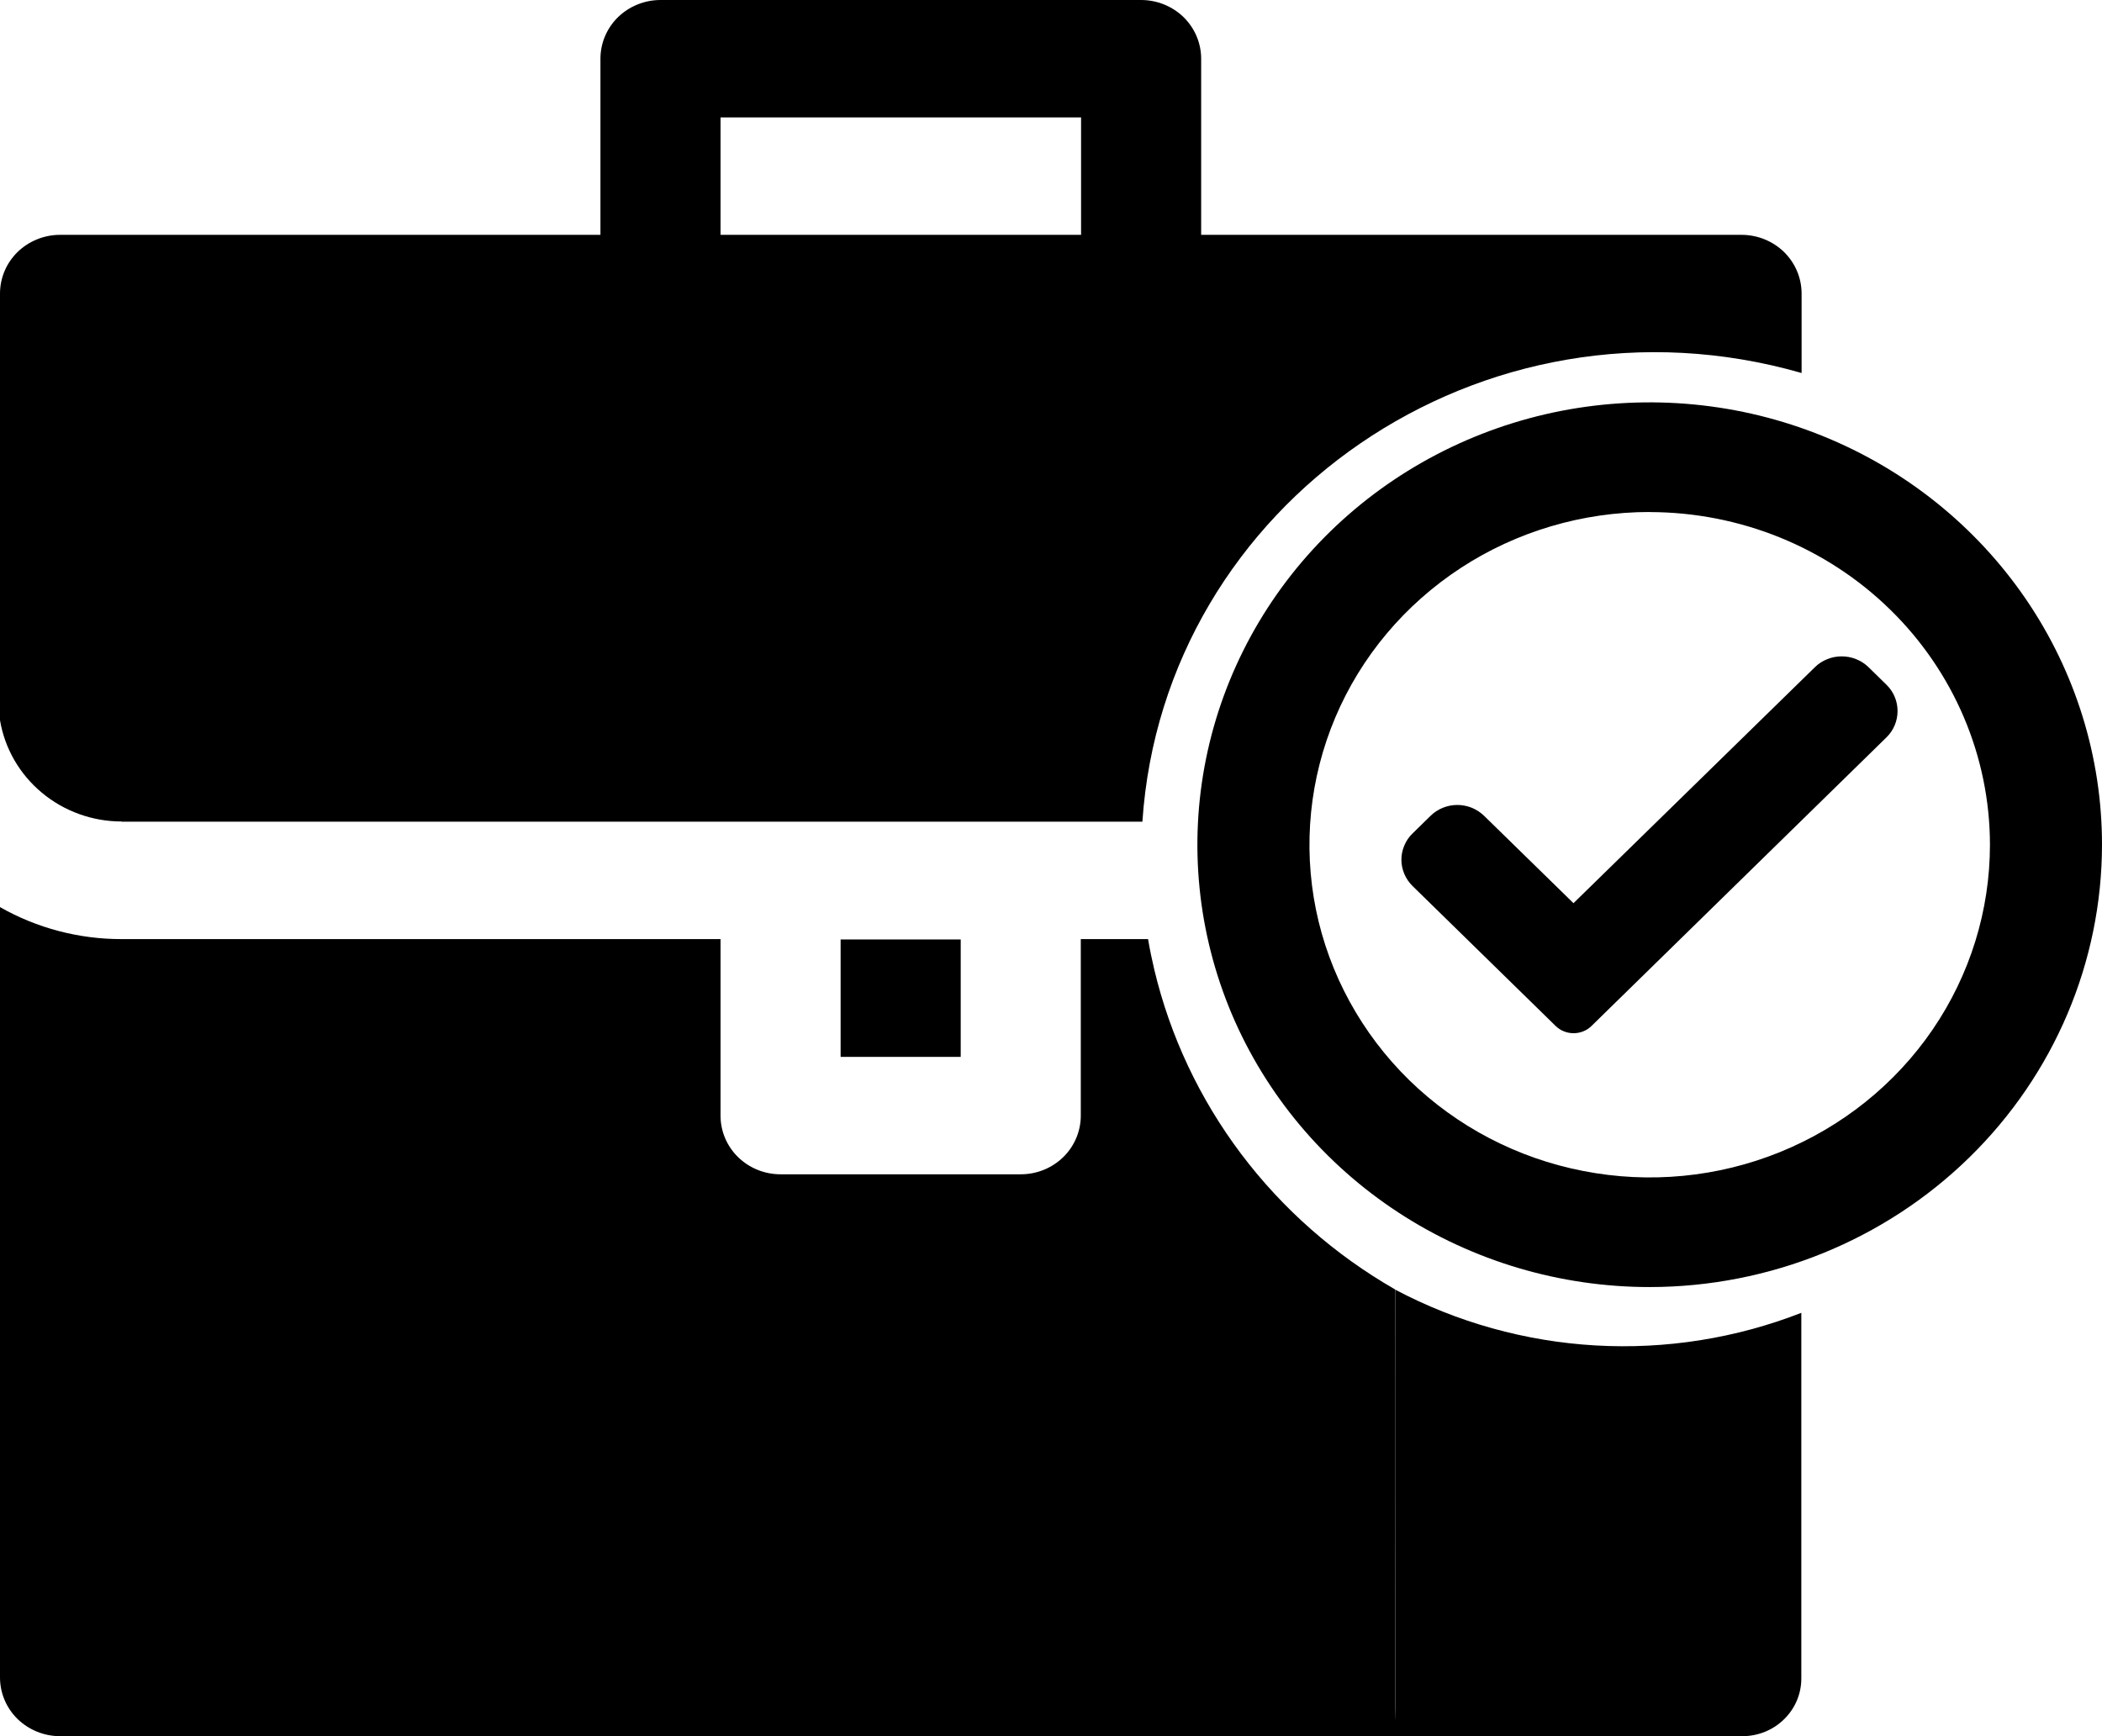
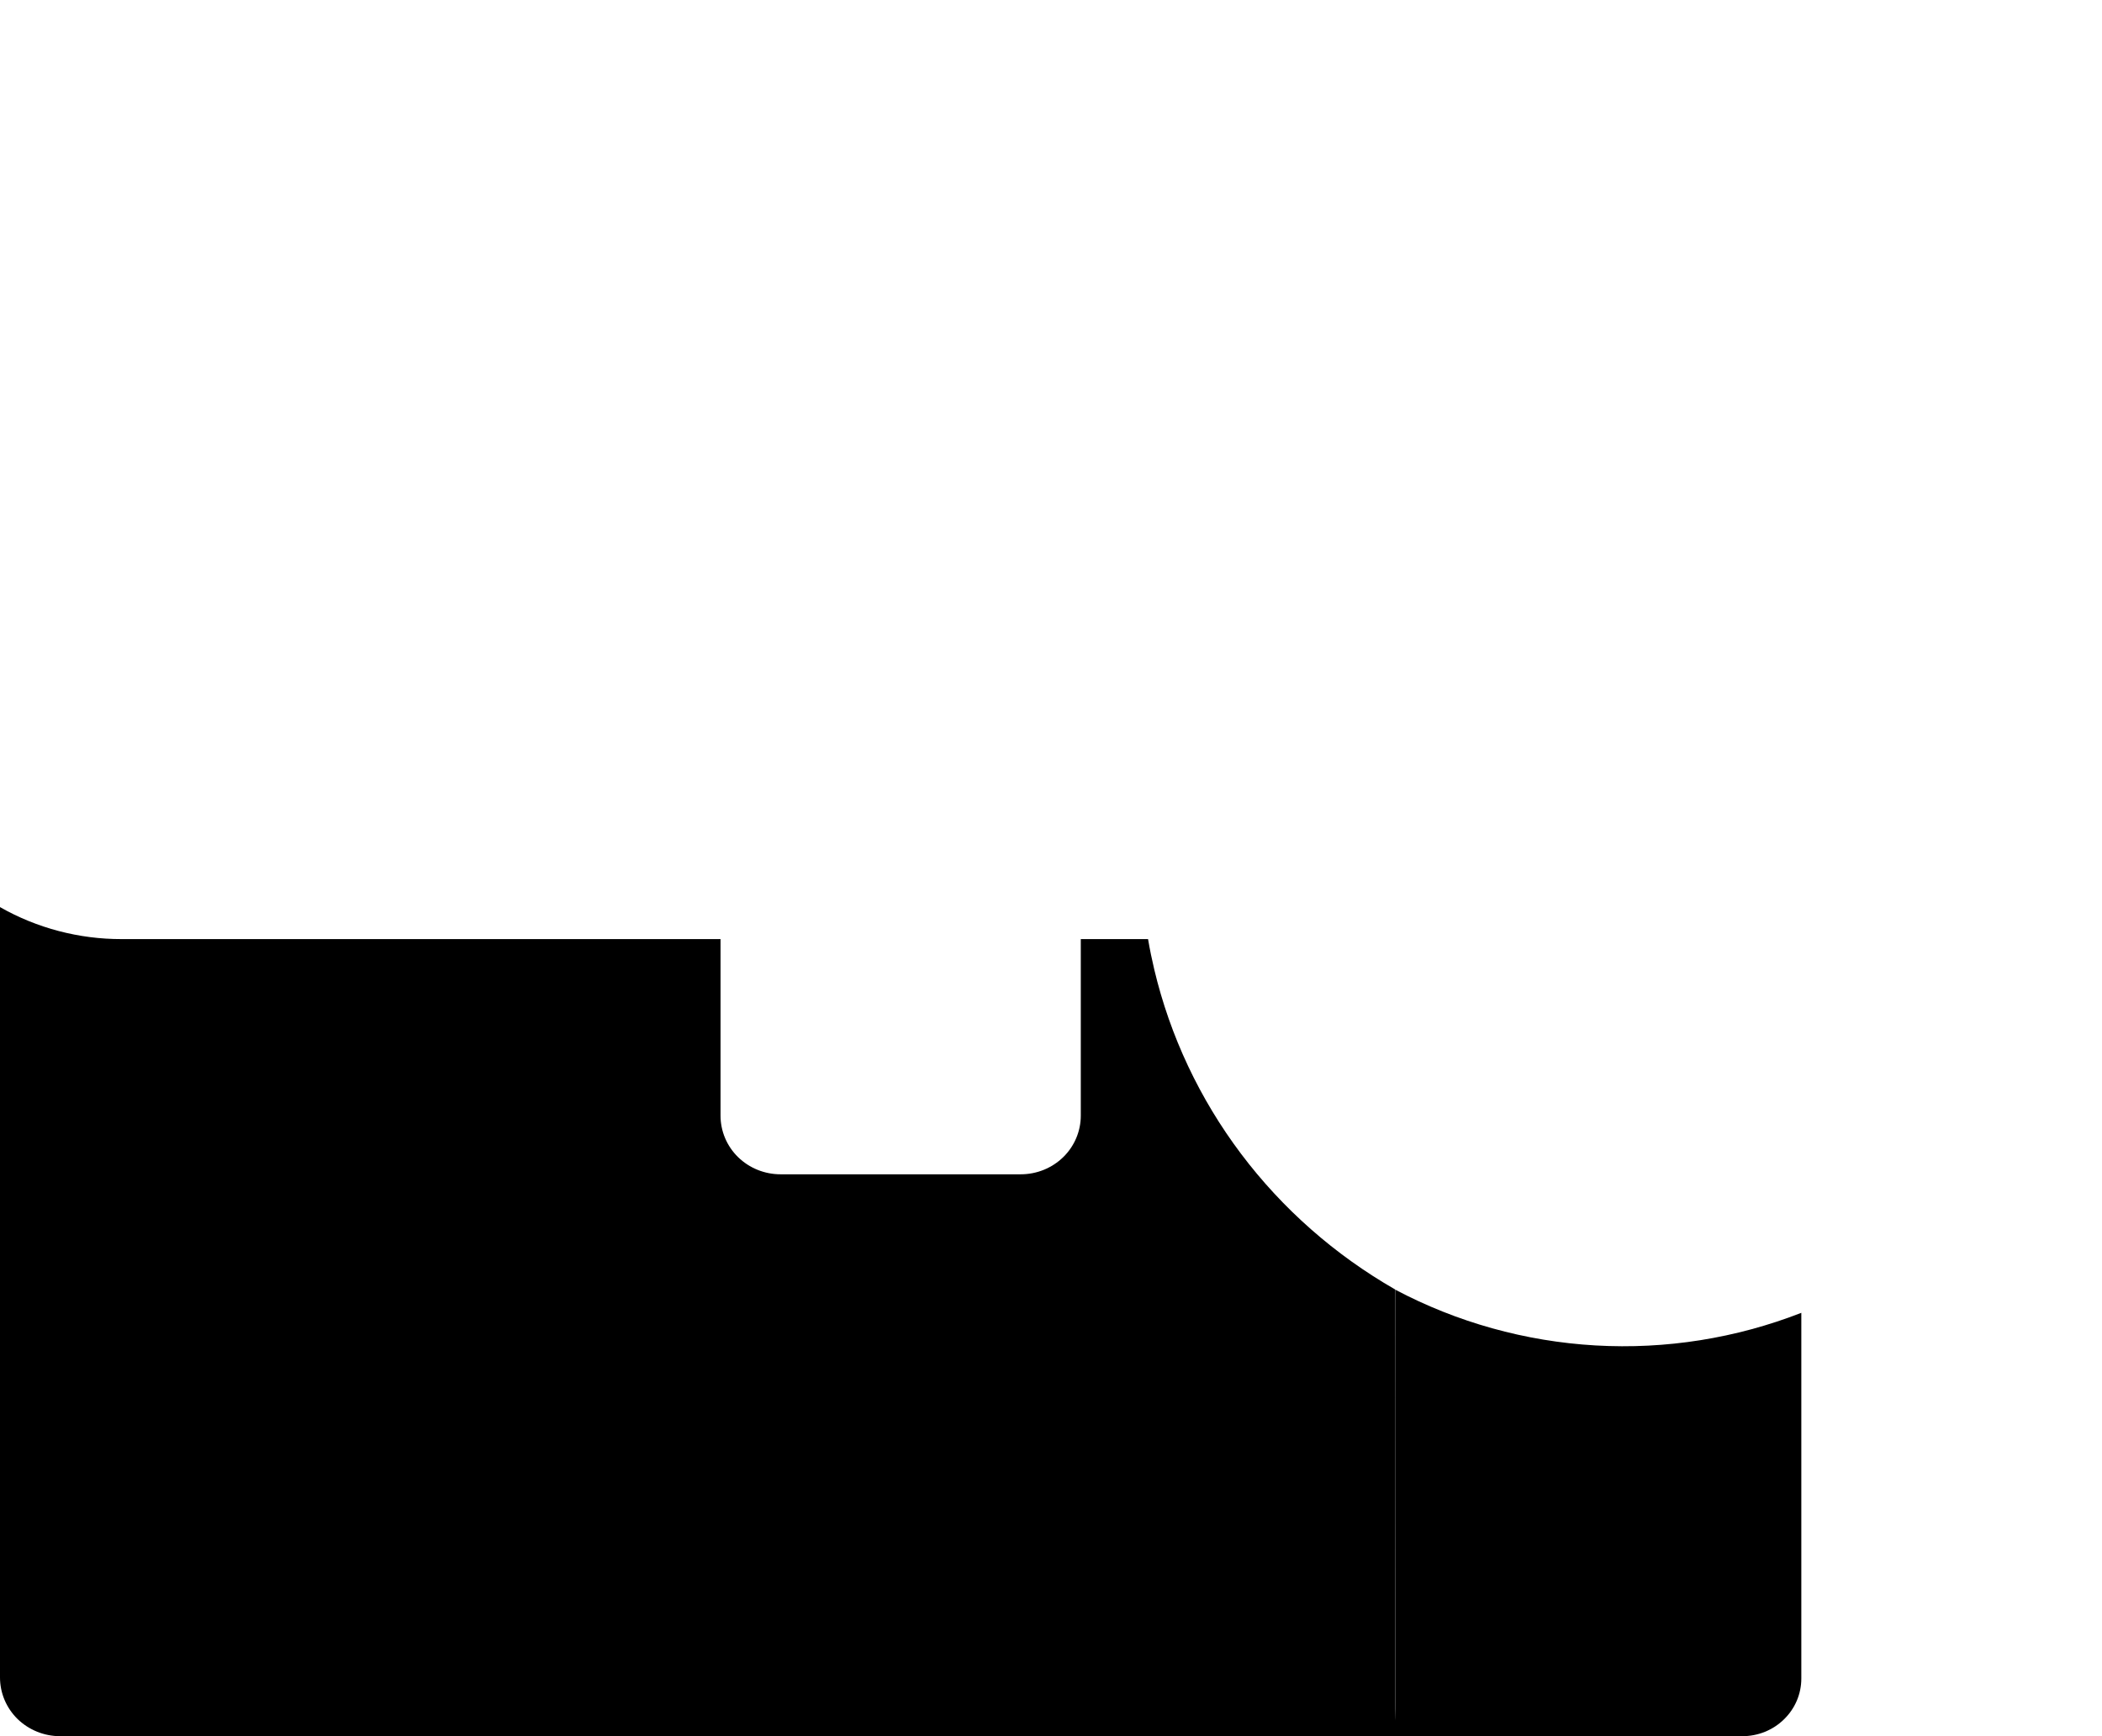
<svg xmlns="http://www.w3.org/2000/svg" width="23" height="19" viewBox="0 0 23 19" fill="none">
  <path d="M19.71 14.367V18.369C19.71 18.537 19.642 18.697 19.521 18.815C19.4 18.934 19.236 19 19.065 19H15.266V14.113C15.942 14.471 16.691 14.68 17.459 14.724C18.227 14.768 18.995 14.646 19.71 14.367Z" fill="black" />
-   <path d="M9.198 10.281H10.512V11.566H9.198V10.281Z" fill="black" />
-   <path d="M1.331 8.992H12.5C12.734 5.5 16.223 3.08 19.713 4.082V3.213C19.713 3.042 19.644 2.879 19.521 2.758C19.398 2.638 19.23 2.57 19.056 2.57H13.143V0.643C13.143 0.472 13.074 0.309 12.951 0.188C12.828 0.068 12.66 0 12.486 0L7.227 0C7.053 0 6.886 0.068 6.762 0.188C6.639 0.309 6.57 0.472 6.57 0.643V2.57H0.657C0.483 2.57 0.316 2.638 0.192 2.758C0.069 2.879 0 3.042 0 3.213L0 7.882C0.052 8.191 0.214 8.472 0.458 8.675C0.701 8.878 1.011 8.99 1.331 8.99V8.992ZM7.884 1.285H11.829V2.57H7.884V1.285Z" fill="black" />
  <path d="M15.291 19H0.657C0.483 19 0.316 18.932 0.192 18.812C0.069 18.691 0 18.528 0 18.357L0 9.927C0.404 10.157 0.864 10.278 1.331 10.277H7.884V12.209C7.884 12.379 7.953 12.543 8.076 12.663C8.2 12.784 8.367 12.851 8.541 12.851H11.169C11.343 12.851 11.51 12.784 11.634 12.663C11.757 12.543 11.826 12.379 11.826 12.209V10.277H12.562C12.581 10.389 12.604 10.501 12.63 10.61C12.803 11.338 13.126 12.024 13.579 12.626C14.032 13.228 14.606 13.733 15.265 14.111C15.268 15.846 15.265 16.92 15.265 17.602C15.265 18.128 15.265 18.42 15.265 18.601C15.263 18.734 15.271 18.868 15.291 19V19Z" fill="black" />
-   <path d="M18.051 14.085C17.072 14.085 16.115 13.801 15.301 13.269C14.487 12.737 13.853 11.981 13.478 11.097C13.104 10.212 13.006 9.239 13.197 8.3C13.388 7.361 13.859 6.498 14.551 5.821C15.243 5.144 16.125 4.683 17.085 4.496C18.046 4.31 19.041 4.405 19.945 4.772C20.849 5.138 21.622 5.759 22.166 6.555C22.71 7.351 23 8.287 23 9.244C22.999 10.527 22.477 11.758 21.549 12.666C20.622 13.573 19.363 14.084 18.051 14.085V14.085ZM18.051 5.603C17.315 5.603 16.595 5.816 15.983 6.216C15.37 6.617 14.893 7.185 14.611 7.851C14.33 8.516 14.256 9.248 14.399 9.954C14.543 10.661 14.898 11.309 15.418 11.819C15.939 12.328 16.602 12.675 17.325 12.815C18.047 12.956 18.796 12.884 19.476 12.608C20.156 12.332 20.738 11.866 21.147 11.267C21.556 10.668 21.774 9.964 21.774 9.244C21.773 8.279 21.38 7.353 20.682 6.671C19.984 5.988 19.038 5.605 18.051 5.604V5.603Z" fill="black" />
-   <path d="M17.415 11.227C17.389 11.252 17.359 11.273 17.325 11.286C17.291 11.3 17.255 11.307 17.218 11.307C17.181 11.307 17.145 11.3 17.111 11.286C17.077 11.273 17.047 11.252 17.021 11.227L15.456 9.696C15.417 9.658 15.387 9.613 15.366 9.564C15.345 9.514 15.334 9.461 15.334 9.408C15.334 9.355 15.345 9.302 15.366 9.253C15.387 9.203 15.417 9.158 15.456 9.121L15.652 8.929C15.69 8.891 15.736 8.861 15.787 8.84C15.837 8.82 15.891 8.809 15.946 8.809C16 8.809 16.055 8.82 16.105 8.84C16.155 8.861 16.201 8.891 16.24 8.929L17.217 9.884L19.858 7.302C19.896 7.264 19.942 7.234 19.993 7.214C20.043 7.193 20.097 7.183 20.152 7.183C20.206 7.183 20.26 7.193 20.311 7.214C20.361 7.234 20.407 7.264 20.446 7.302L20.642 7.494C20.72 7.57 20.763 7.673 20.763 7.781C20.763 7.889 20.72 7.993 20.642 8.069L17.415 11.227Z" fill="black" />
</svg>